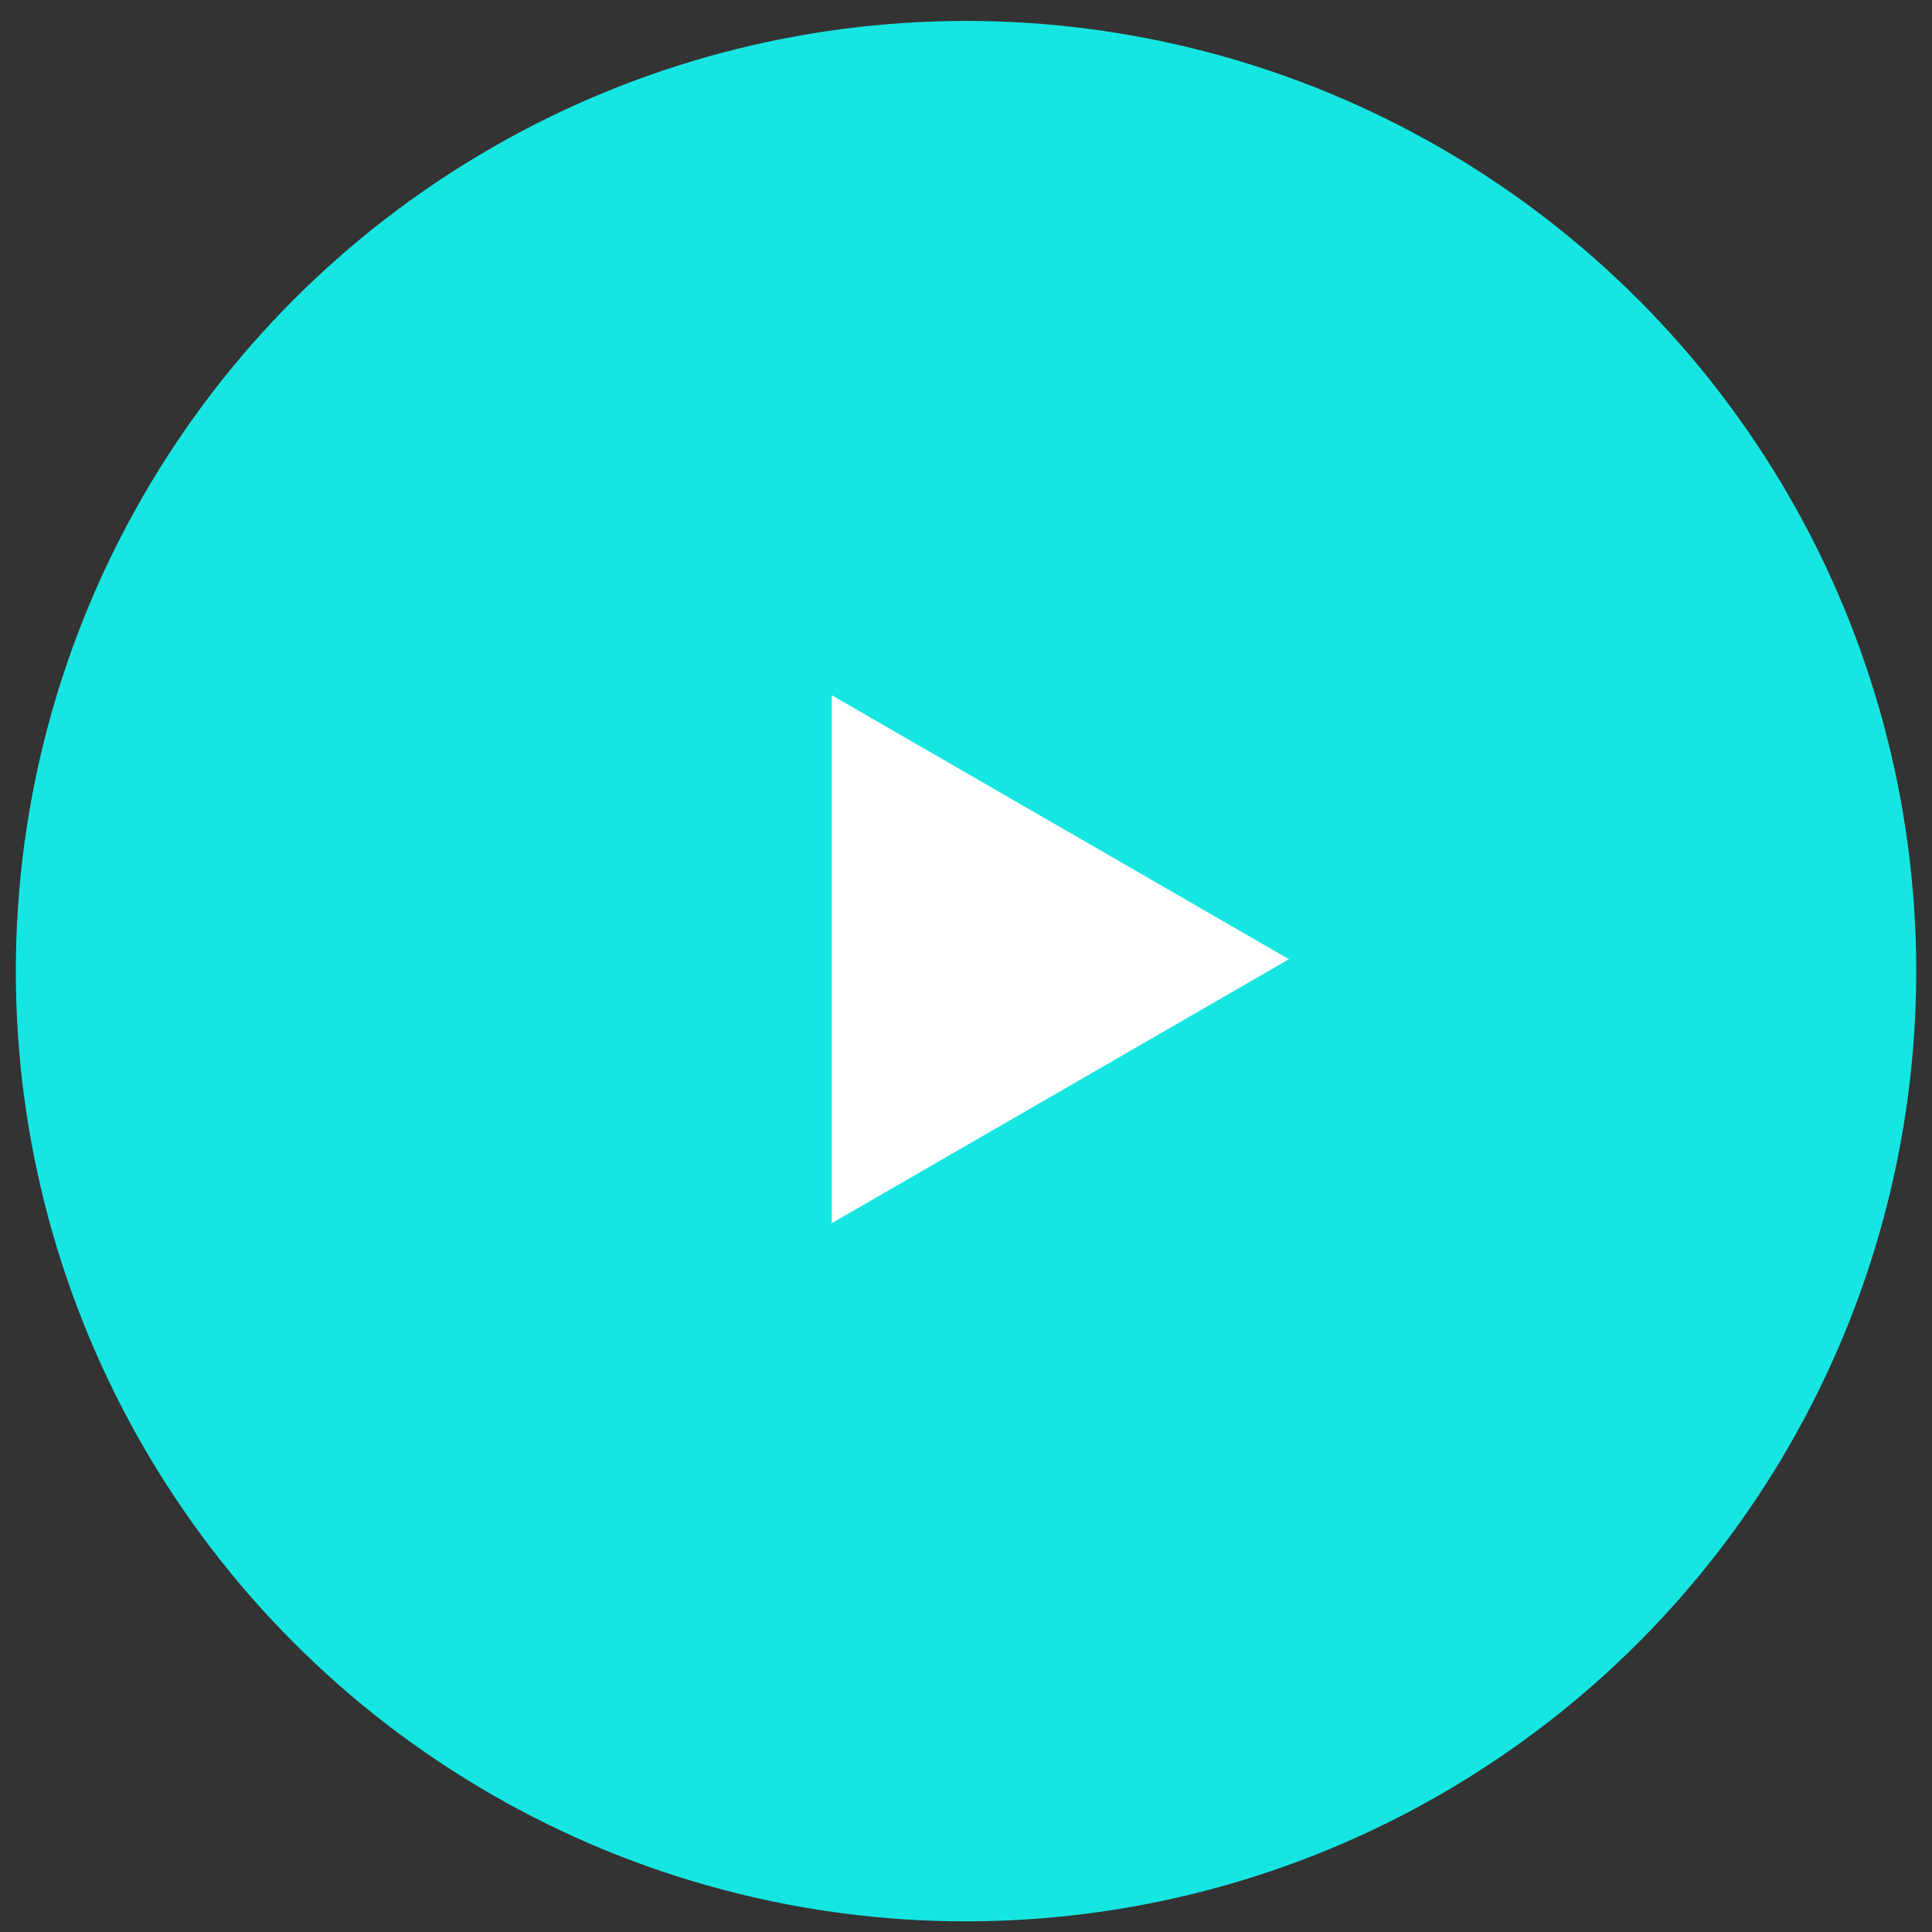
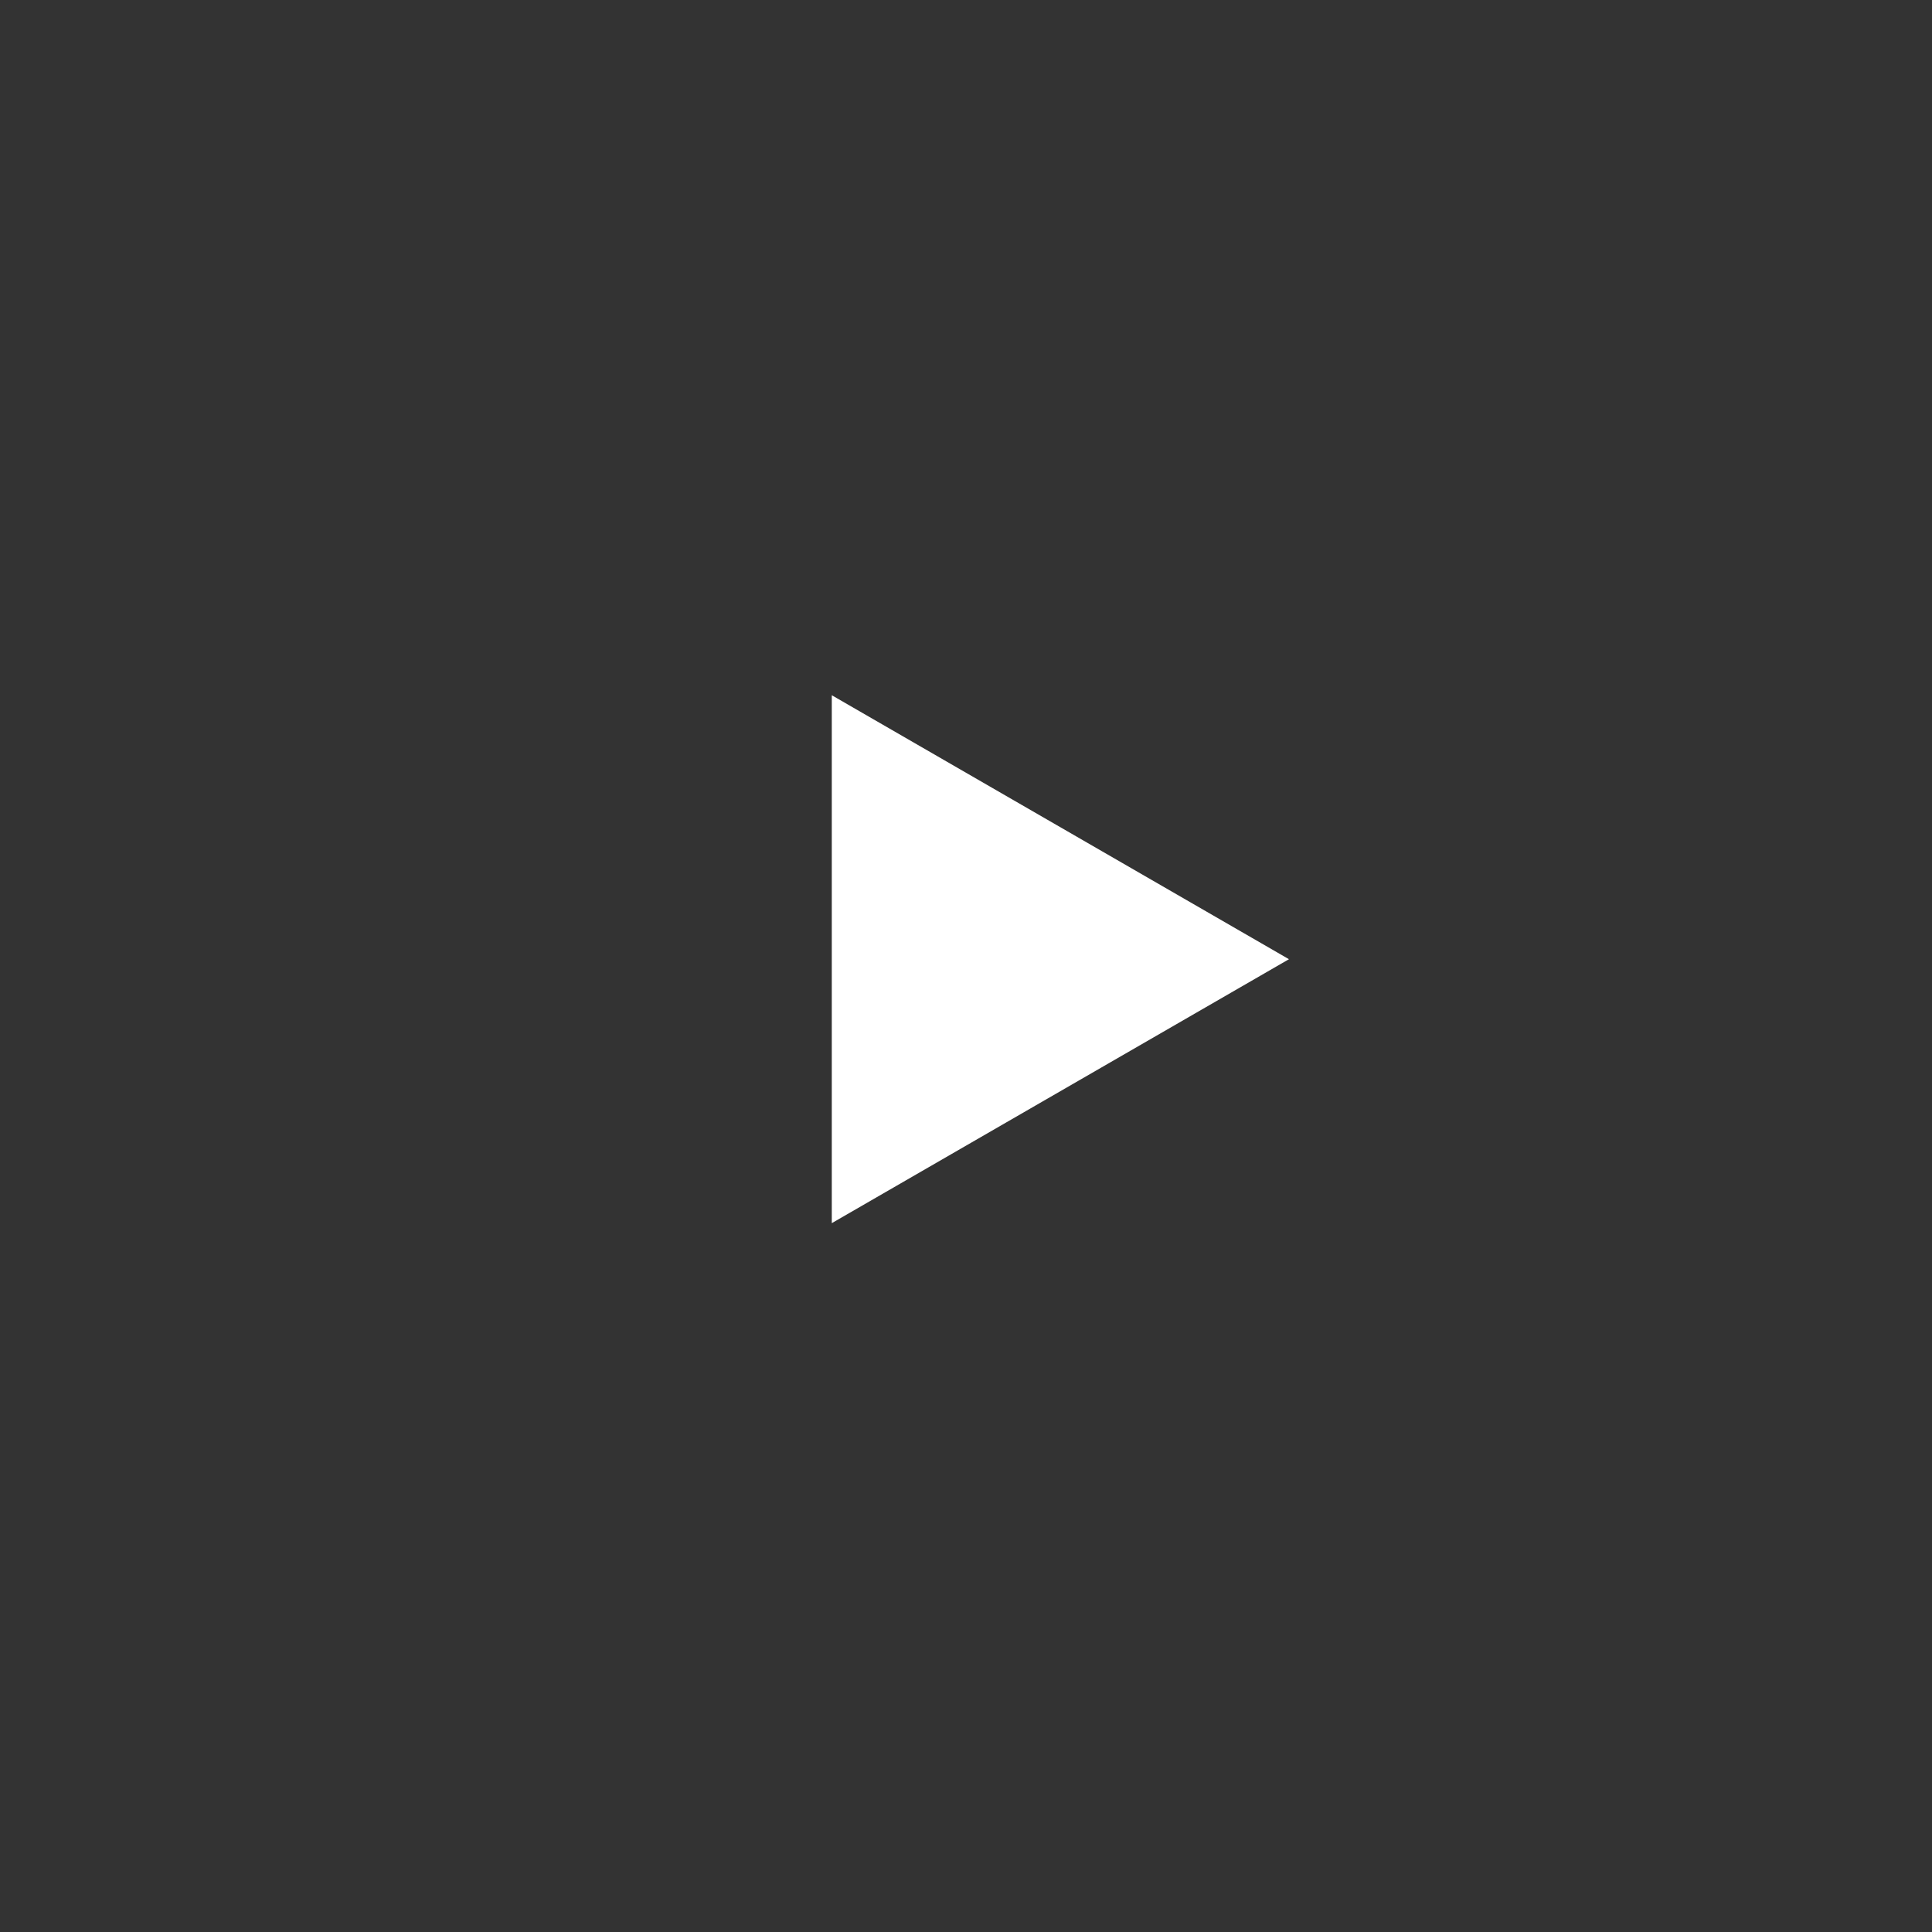
<svg xmlns="http://www.w3.org/2000/svg" width="68" height="68" viewBox="0 0 68 68" fill="none">
  <rect x="0" y="0" width="68" height="68" fill="#333333" stroke="none" />
-   <circle cx="34.001" cy="34.181" r="33.444" fill="#16E6E2" />
  <path d="M45.367 33.761L29.276 43.051L29.276 24.47L45.367 33.761Z" fill="white" />
</svg>